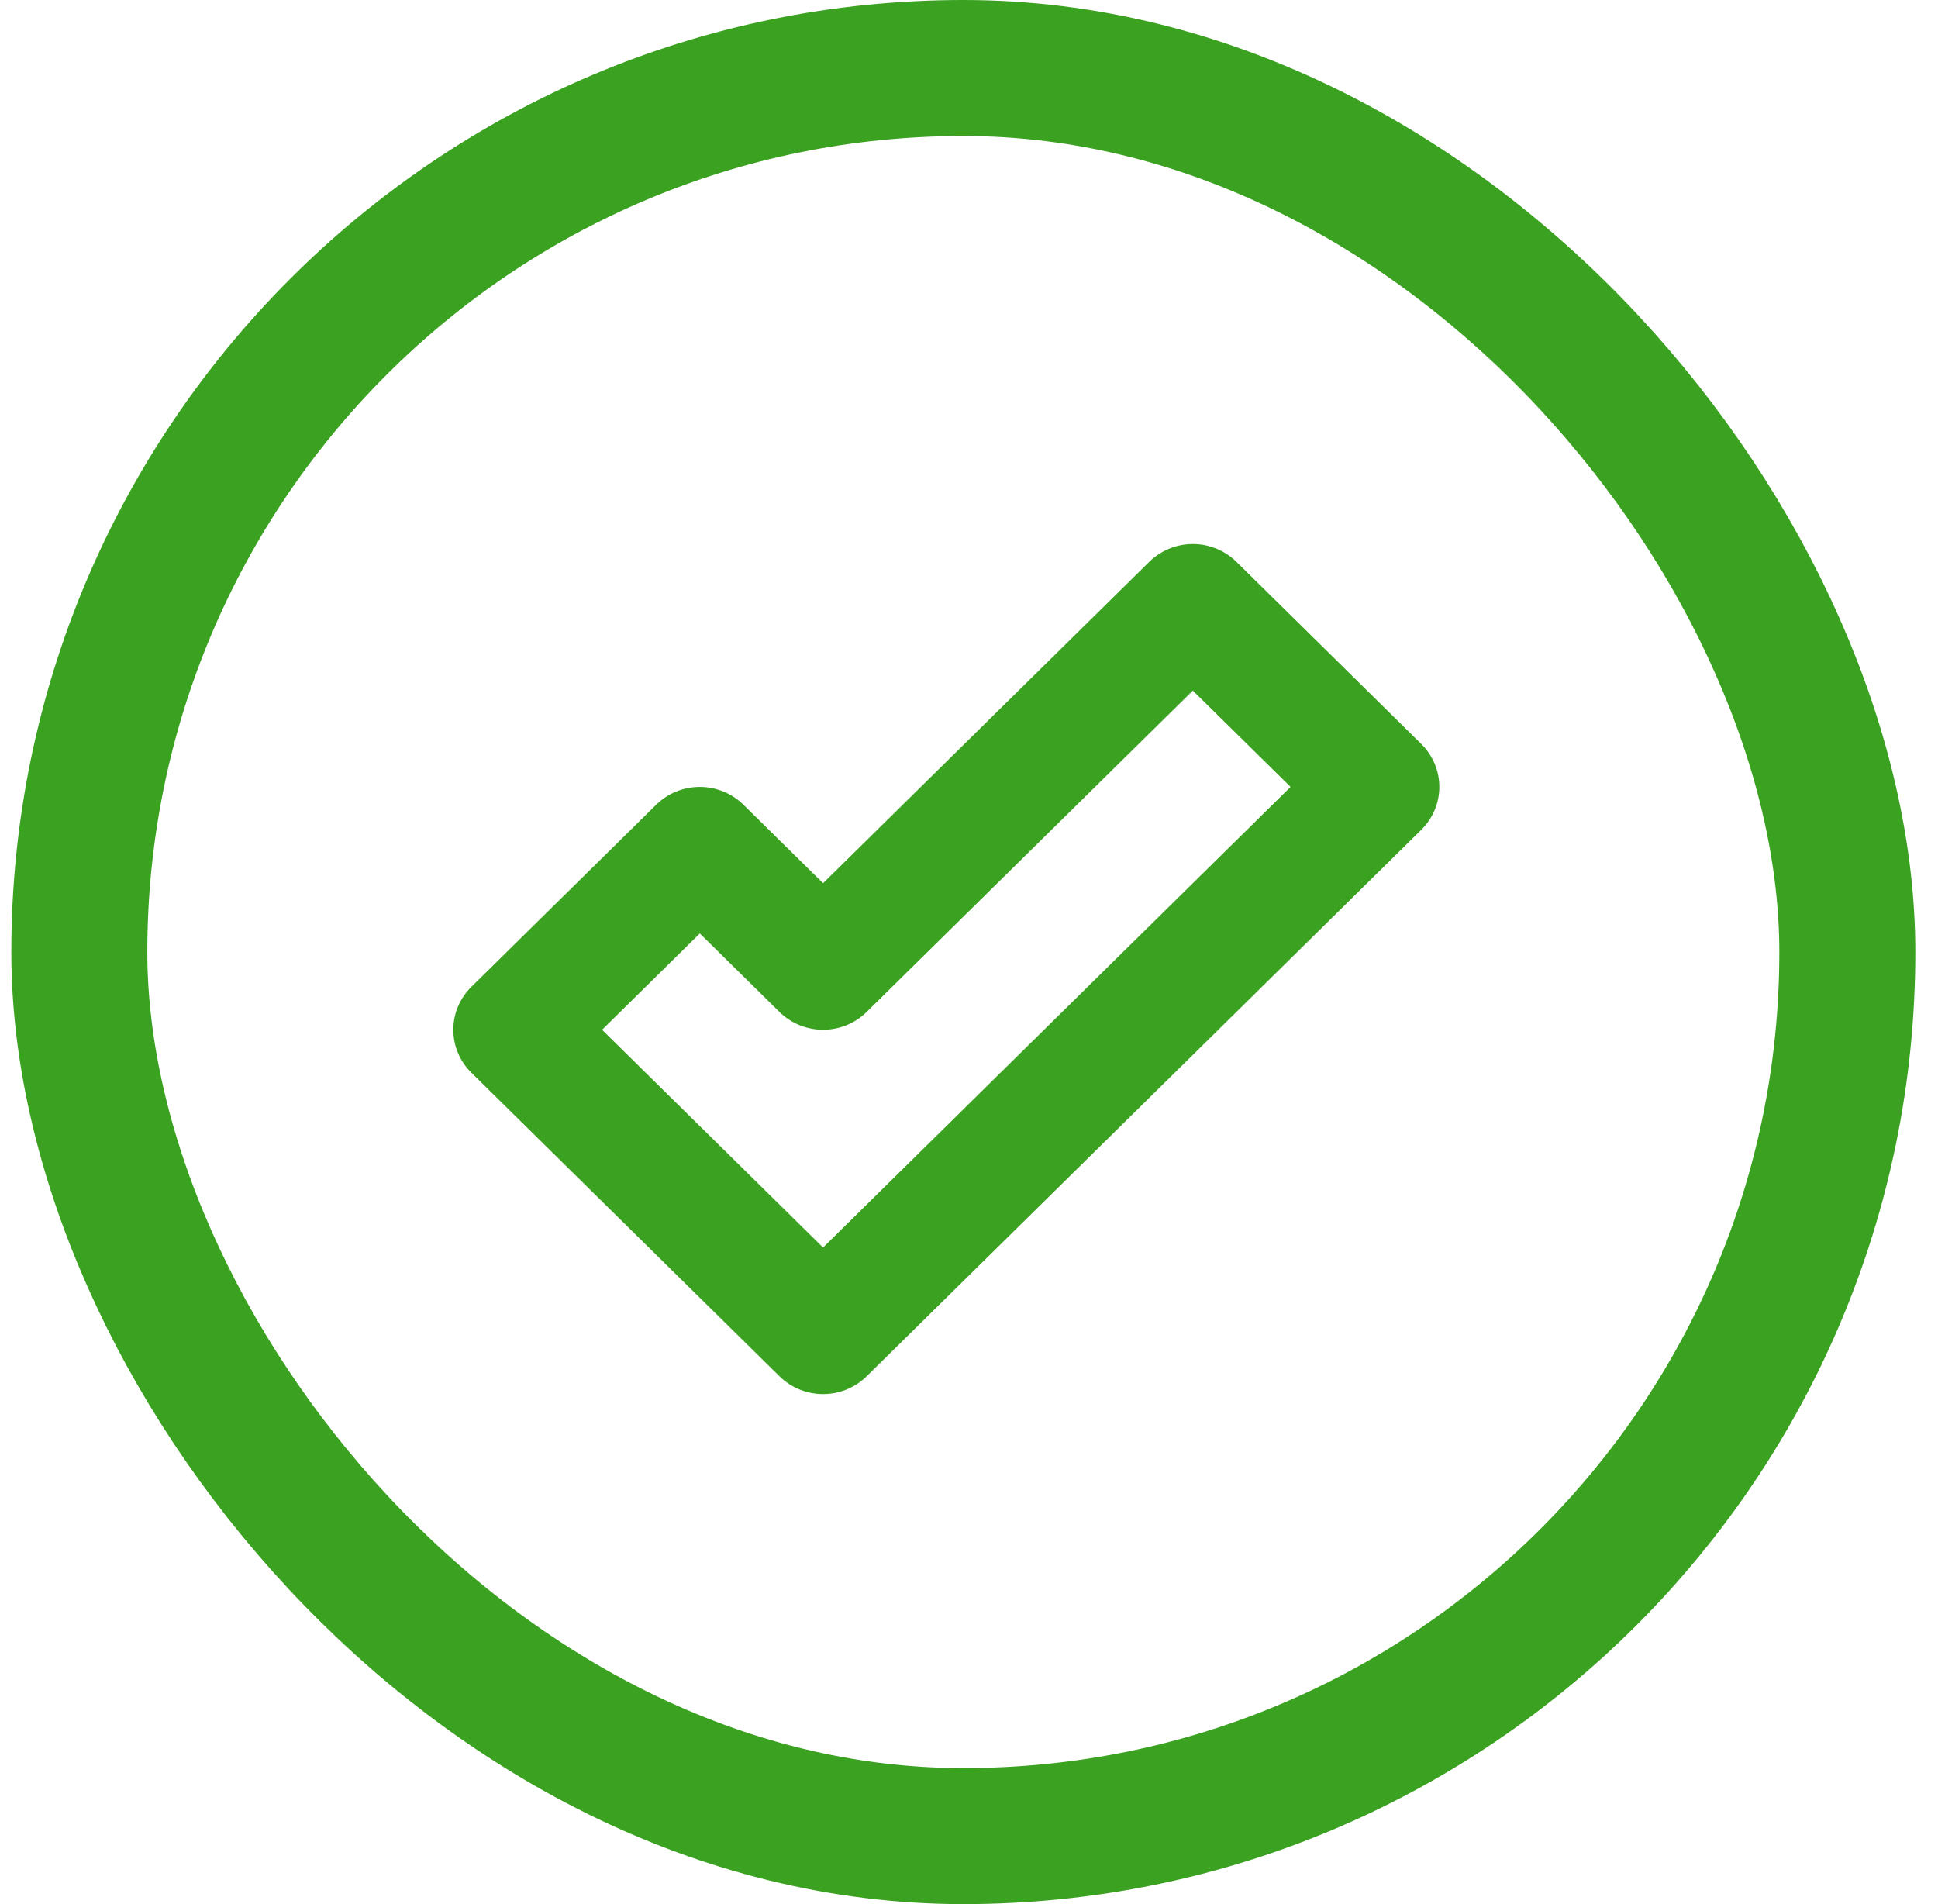
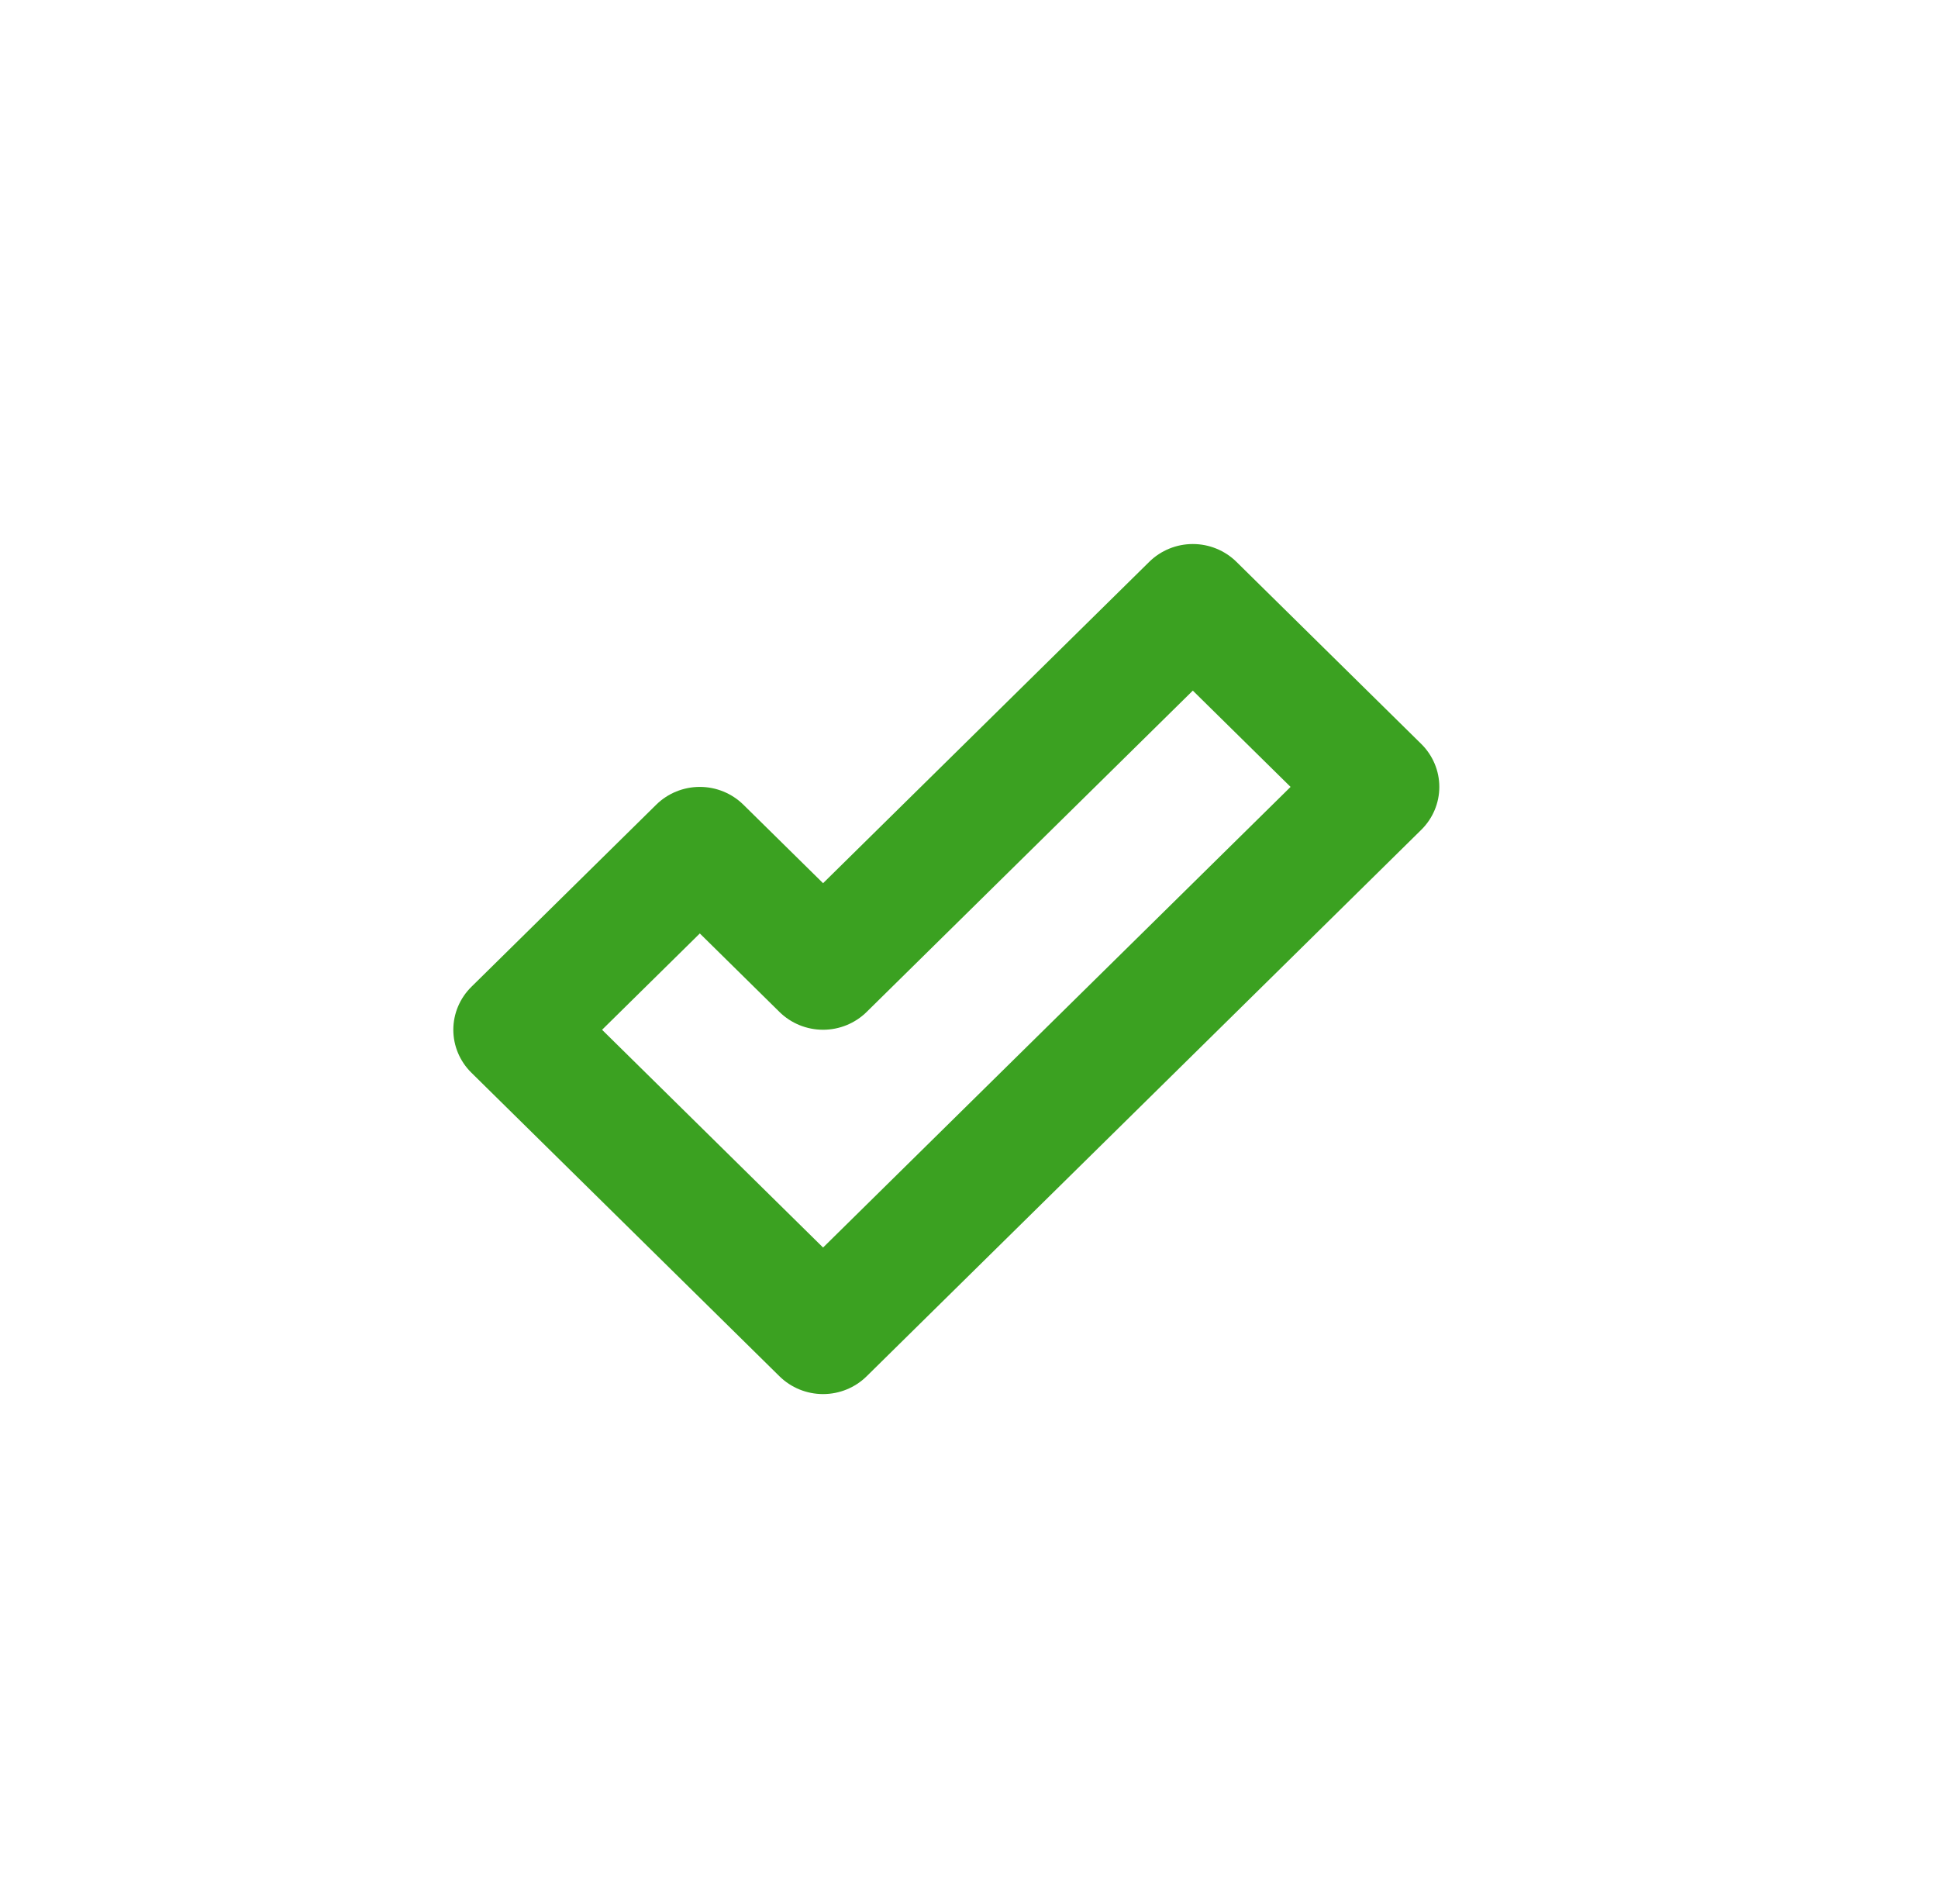
<svg xmlns="http://www.w3.org/2000/svg" width="57" height="56" viewBox="0 0 57 56" fill="none">
-   <rect x="2.333" y="2" width="52" height="52" rx="26" stroke="#3BA121" stroke-width="4" />
  <path d="M22.926 40.477C23.266 40.812 23.727 41 24.208 41C24.689 41 25.149 40.812 25.489 40.477L41.802 24.405C42.142 24.07 42.333 23.616 42.333 23.143C42.333 22.669 42.142 22.215 41.802 21.88L36.365 16.523C36.025 16.188 35.564 16 35.083 16C34.603 16 34.142 16.188 33.802 16.523L24.208 25.975L21.864 23.666C21.524 23.331 21.063 23.143 20.583 23.143C20.102 23.143 19.641 23.331 19.301 23.666L13.864 29.023C13.524 29.358 13.333 29.812 13.333 30.286C13.333 30.759 13.524 31.213 13.864 31.548L22.926 40.477ZM20.583 27.453L22.926 29.762C23.266 30.097 23.727 30.285 24.208 30.285C24.689 30.285 25.149 30.097 25.489 29.762L35.083 20.311L37.958 23.143L24.208 36.69L17.708 30.286L20.583 27.453Z" fill="#3BA121" />
</svg>